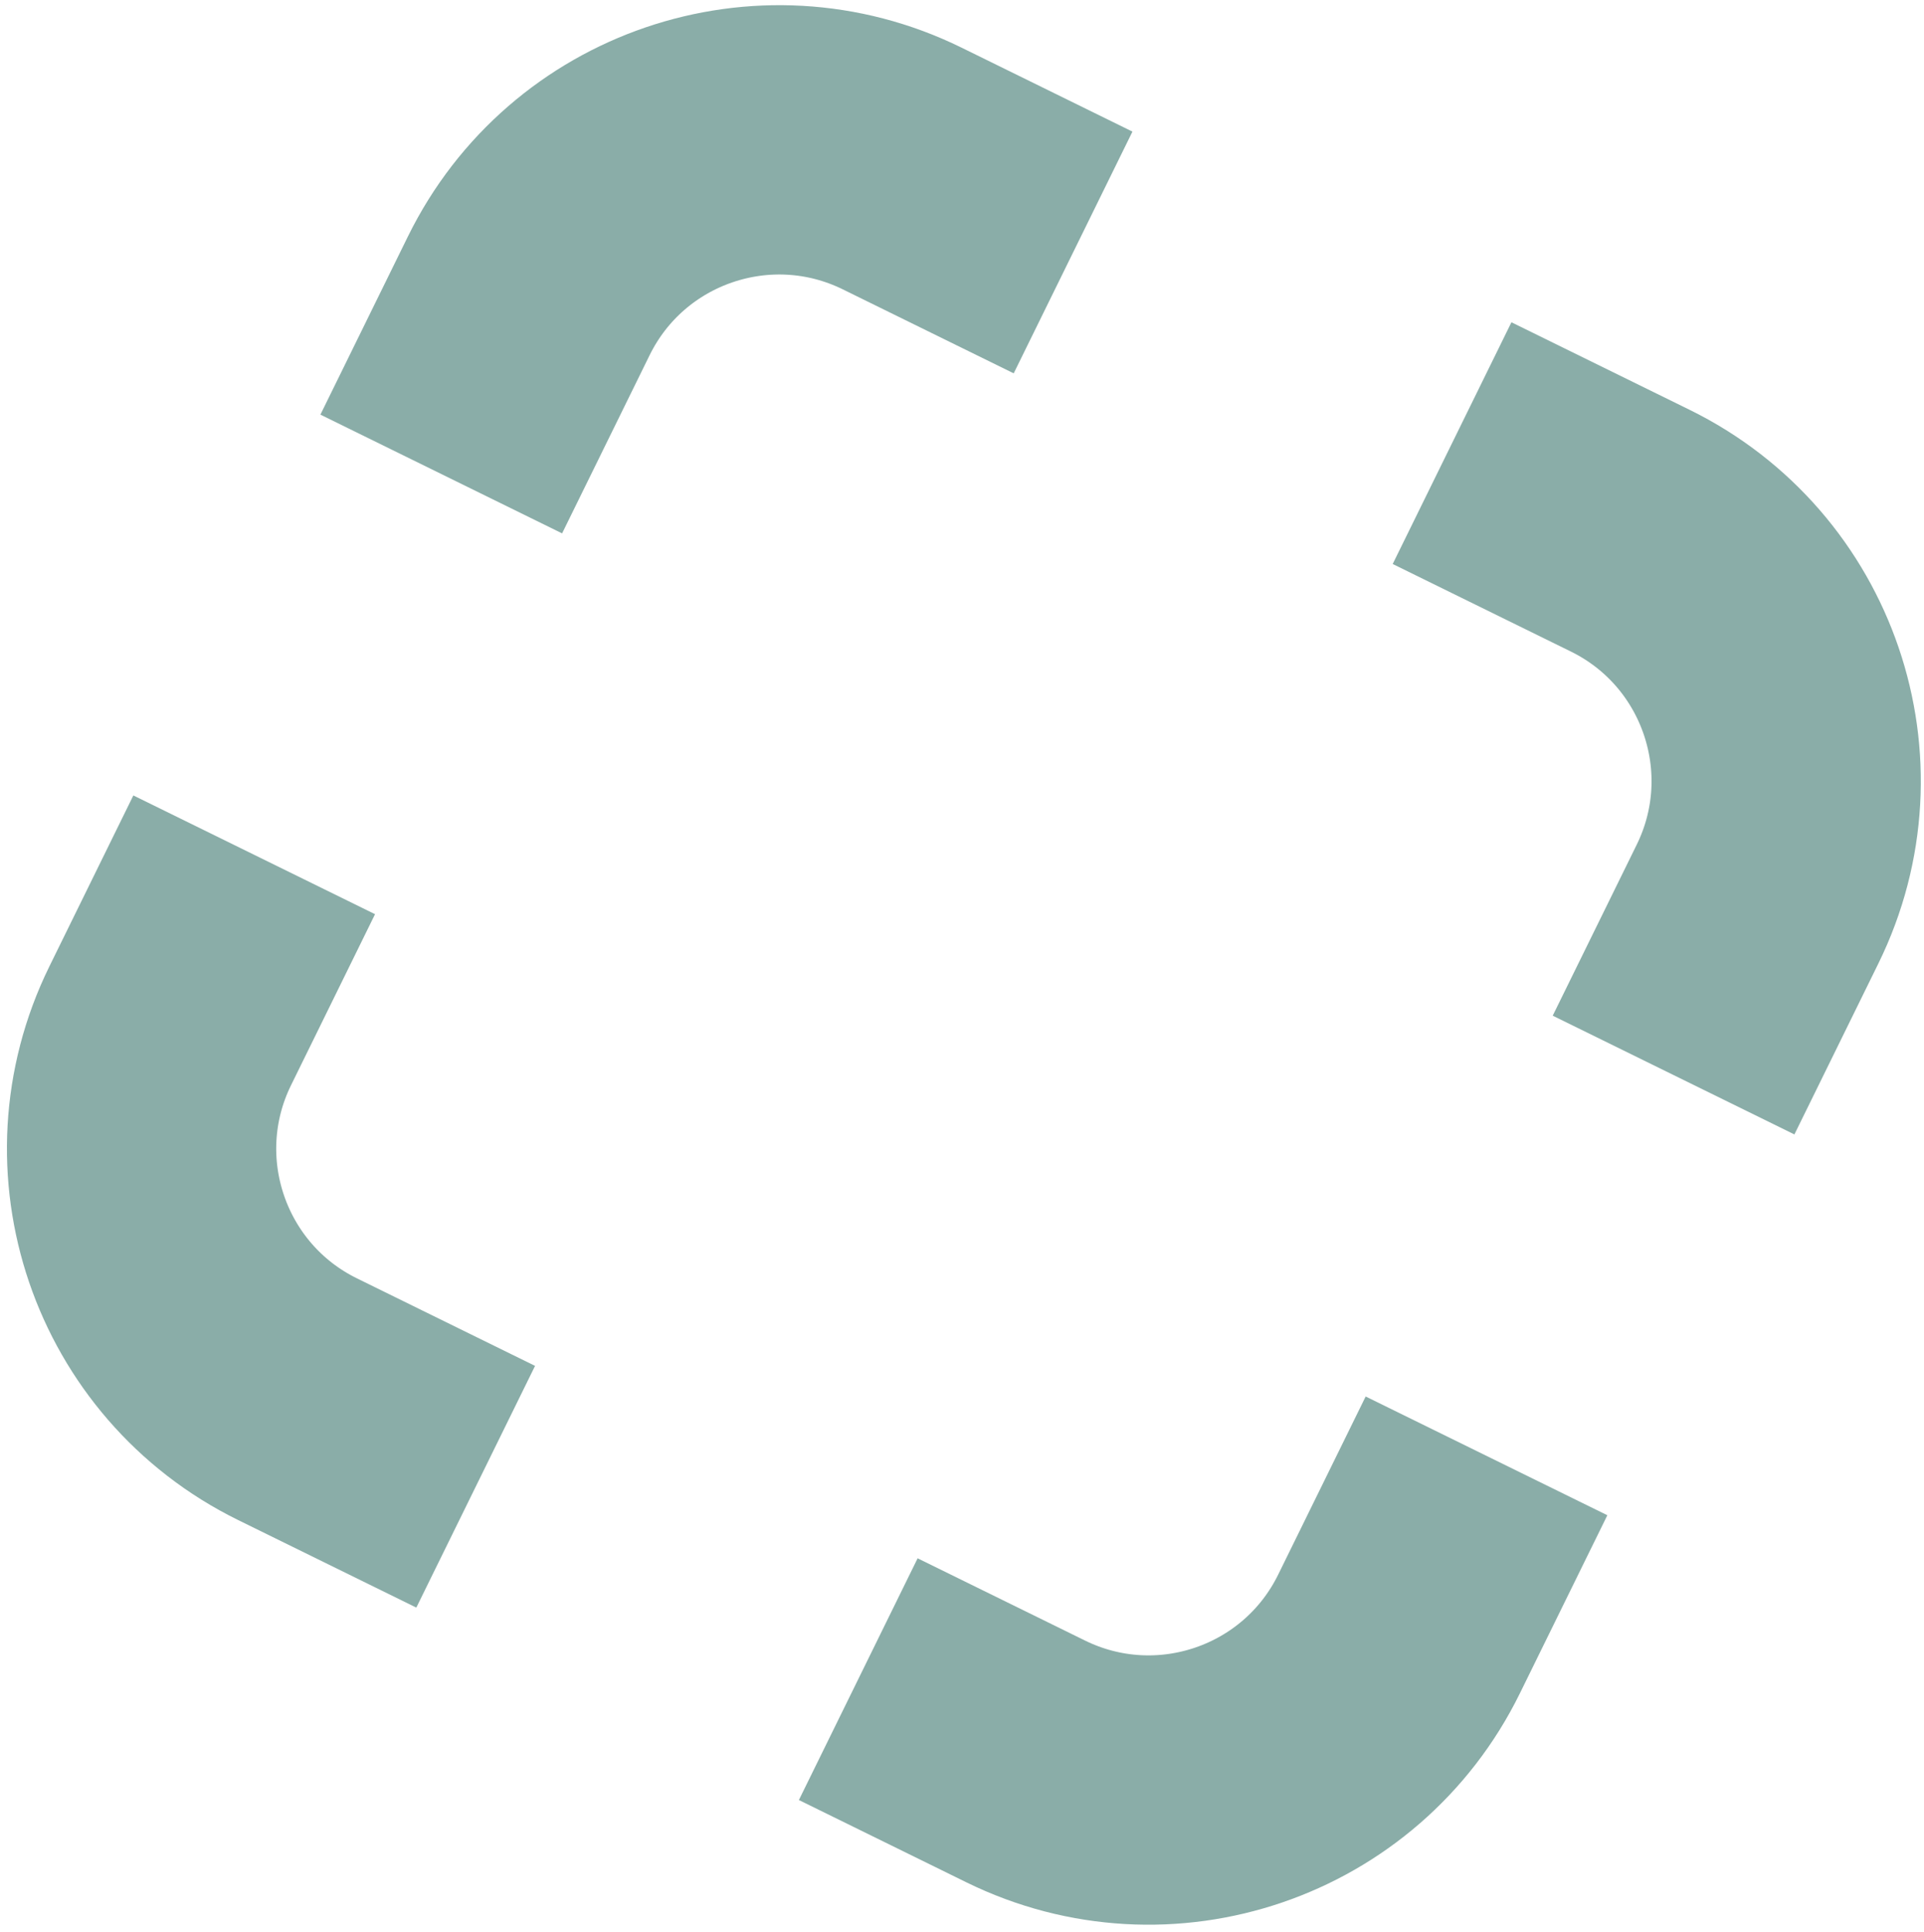
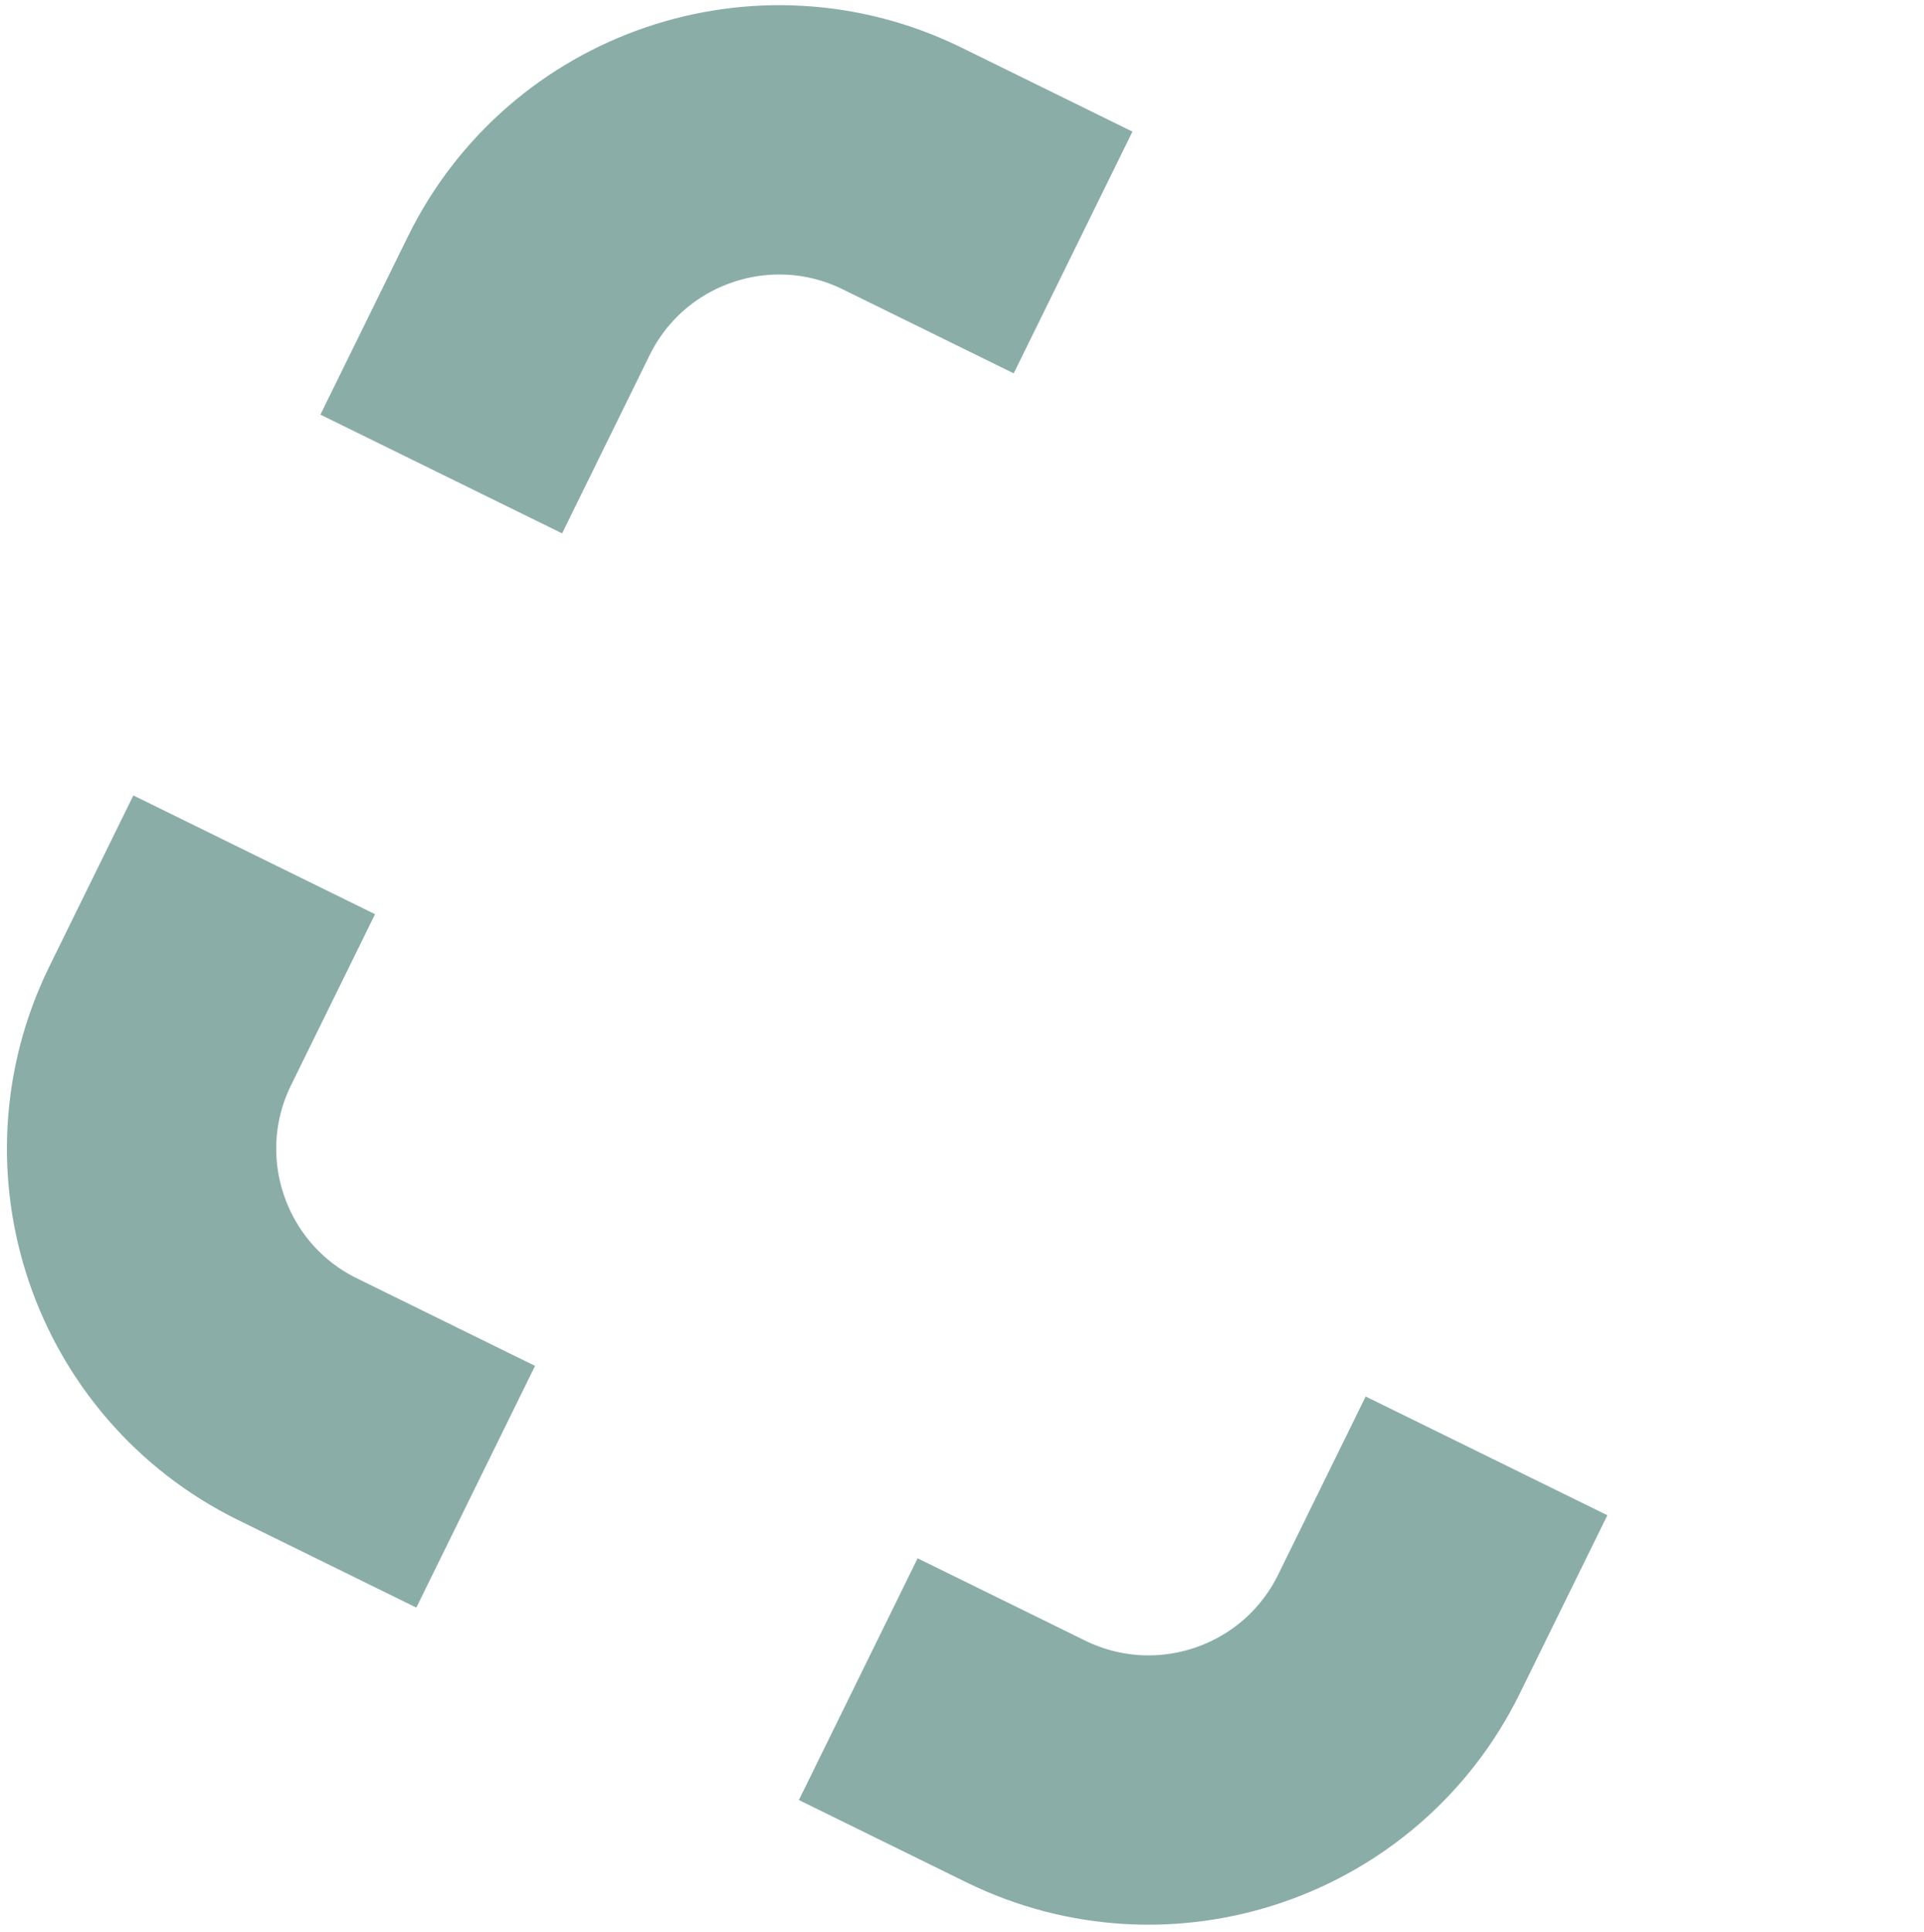
<svg xmlns="http://www.w3.org/2000/svg" width="254" height="255" viewBox="0 0 254 255" fill="none">
  <g opacity="0.5">
    <path d="M141.664 33.326L119.099 22.24C100.842 13.271 78.77 20.8 69.801 39.058L58.252 62.567" stroke="#165C52" stroke-width="35.55" />
    <path d="M113.304 221.643L135.397 232.496C153.654 241.465 175.726 233.936 184.695 215.679L196.244 192.169" stroke="#165C52" stroke-width="35.55" />
-     <path d="M220.938 141.904L232.024 119.339C240.993 101.082 233.464 79.01 215.206 70.041L191.697 58.492" stroke="#165C52" stroke-width="35.55" />
    <path d="M33.558 112.832L22.473 135.397C13.503 153.654 21.033 175.725 39.29 184.694L62.799 196.244" stroke="#165C52" stroke-width="35.55" />
  </g>
</svg>